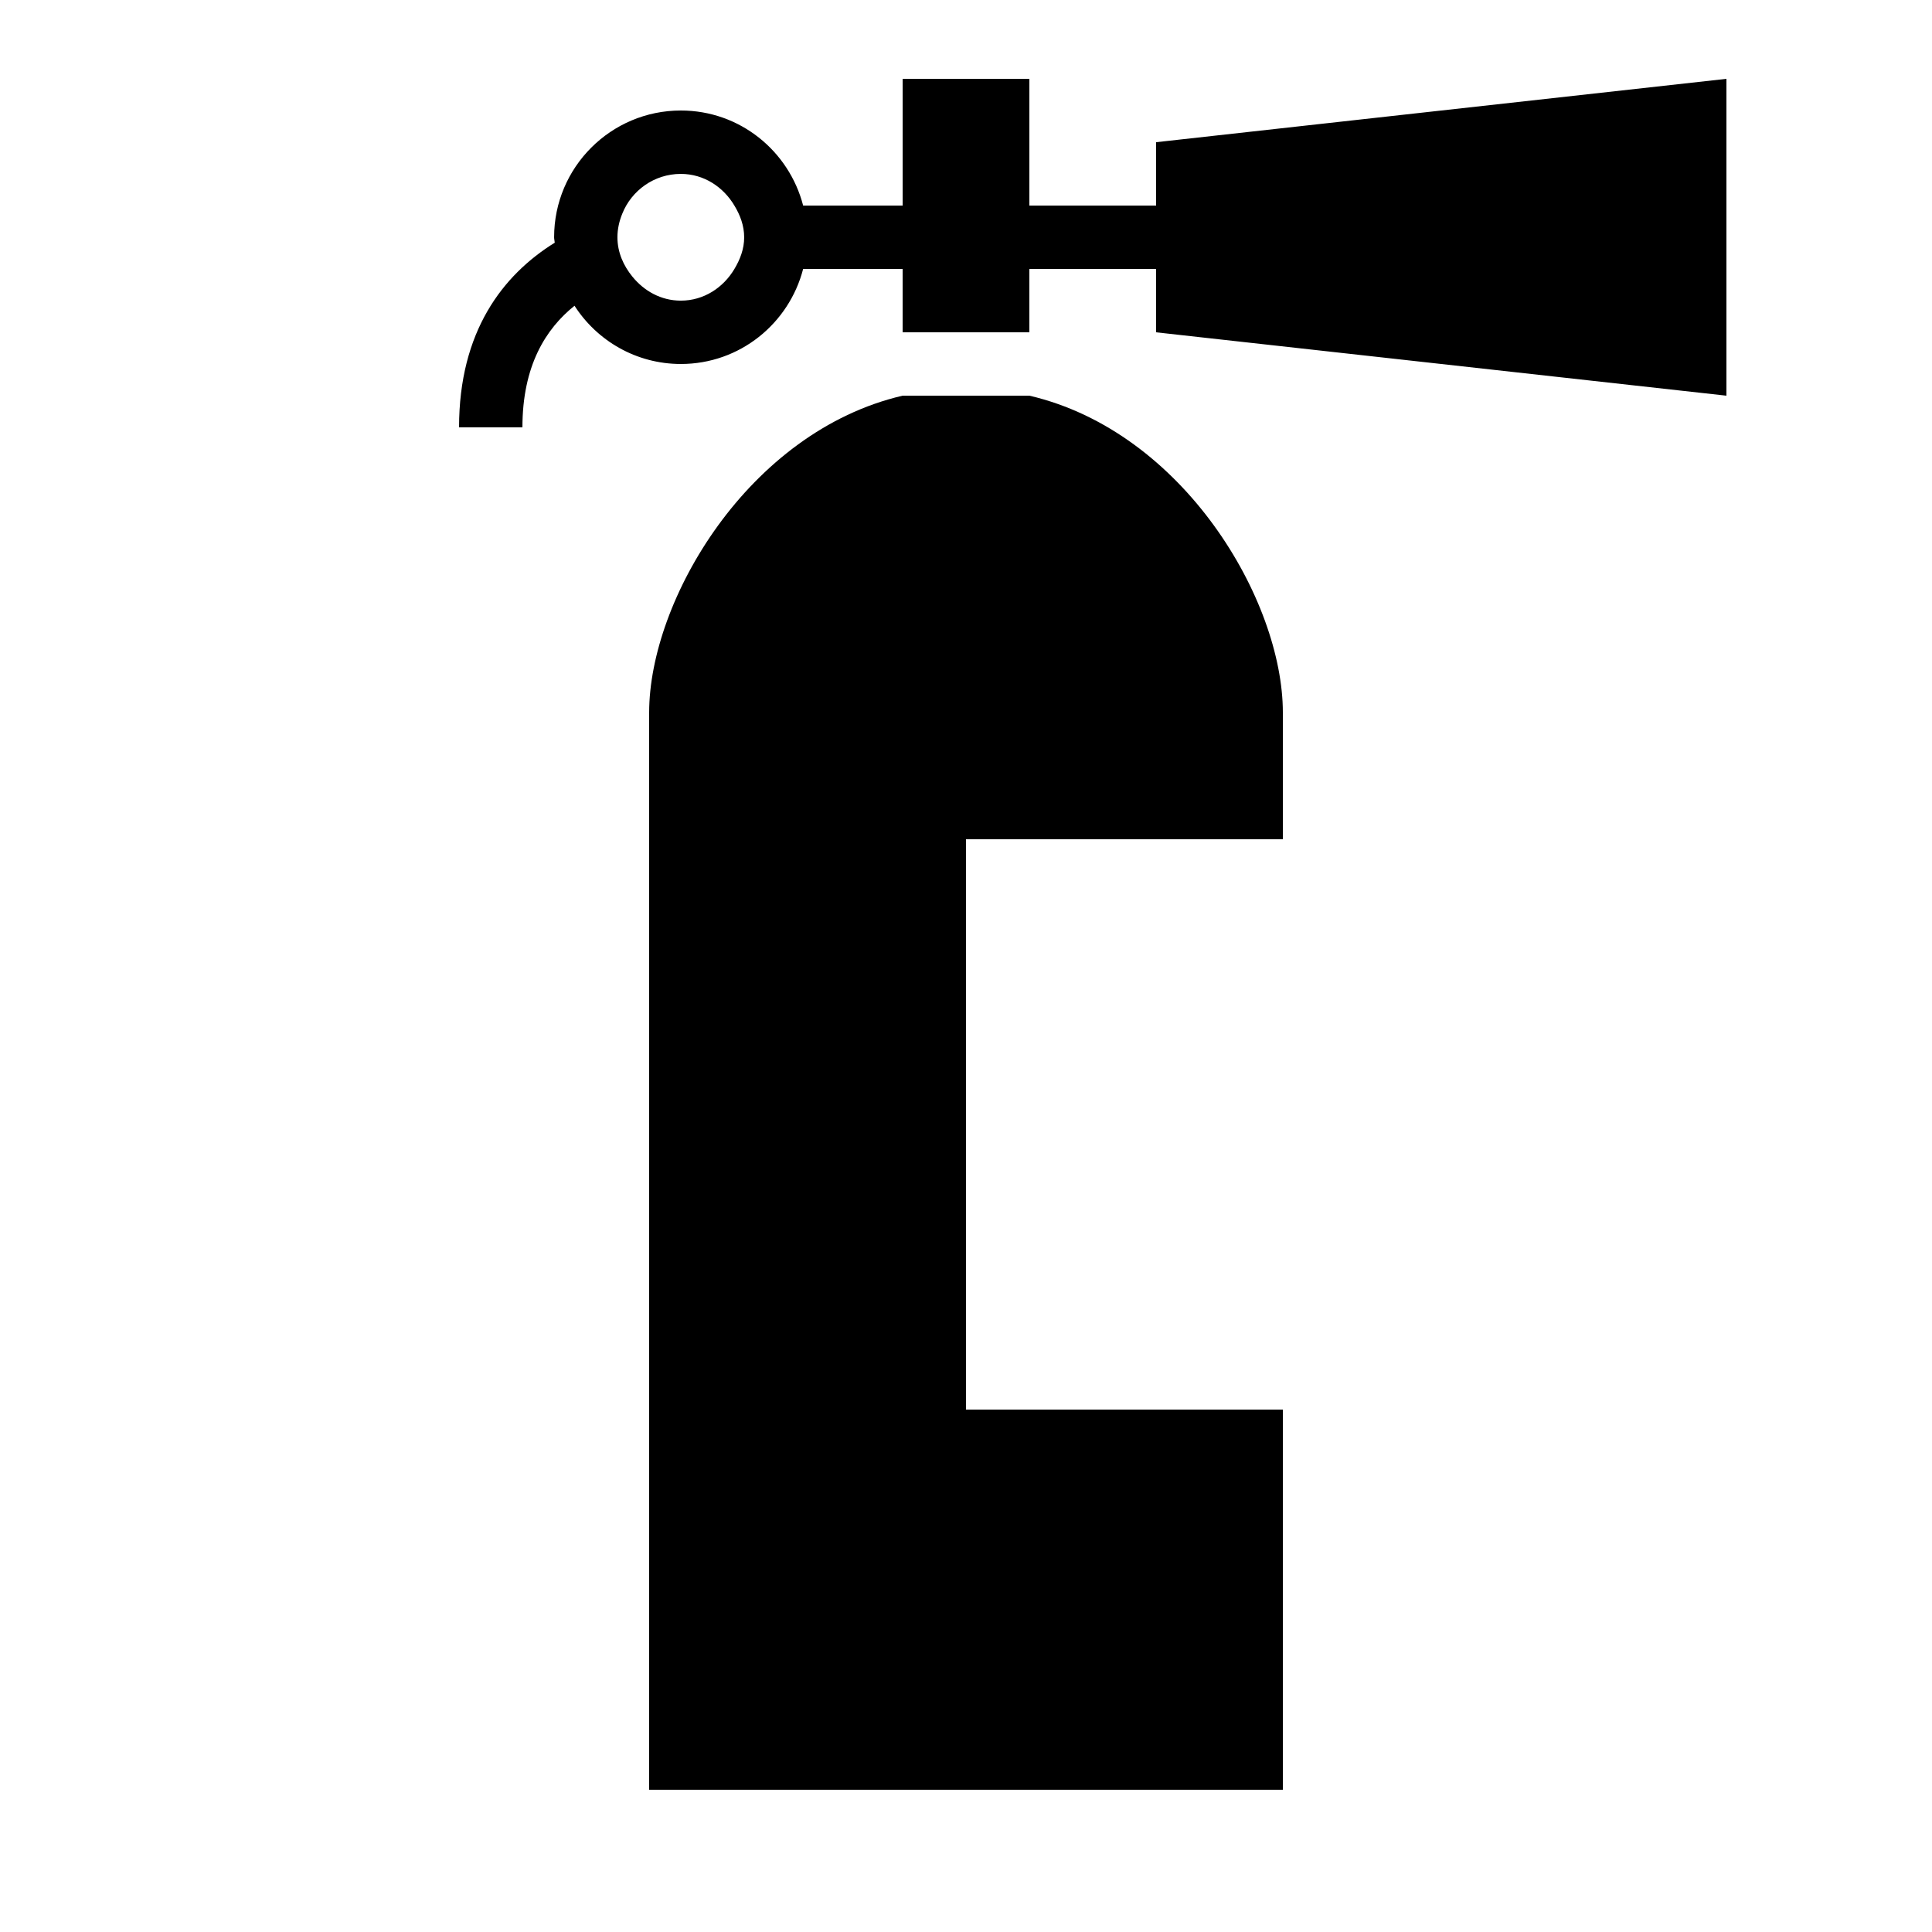
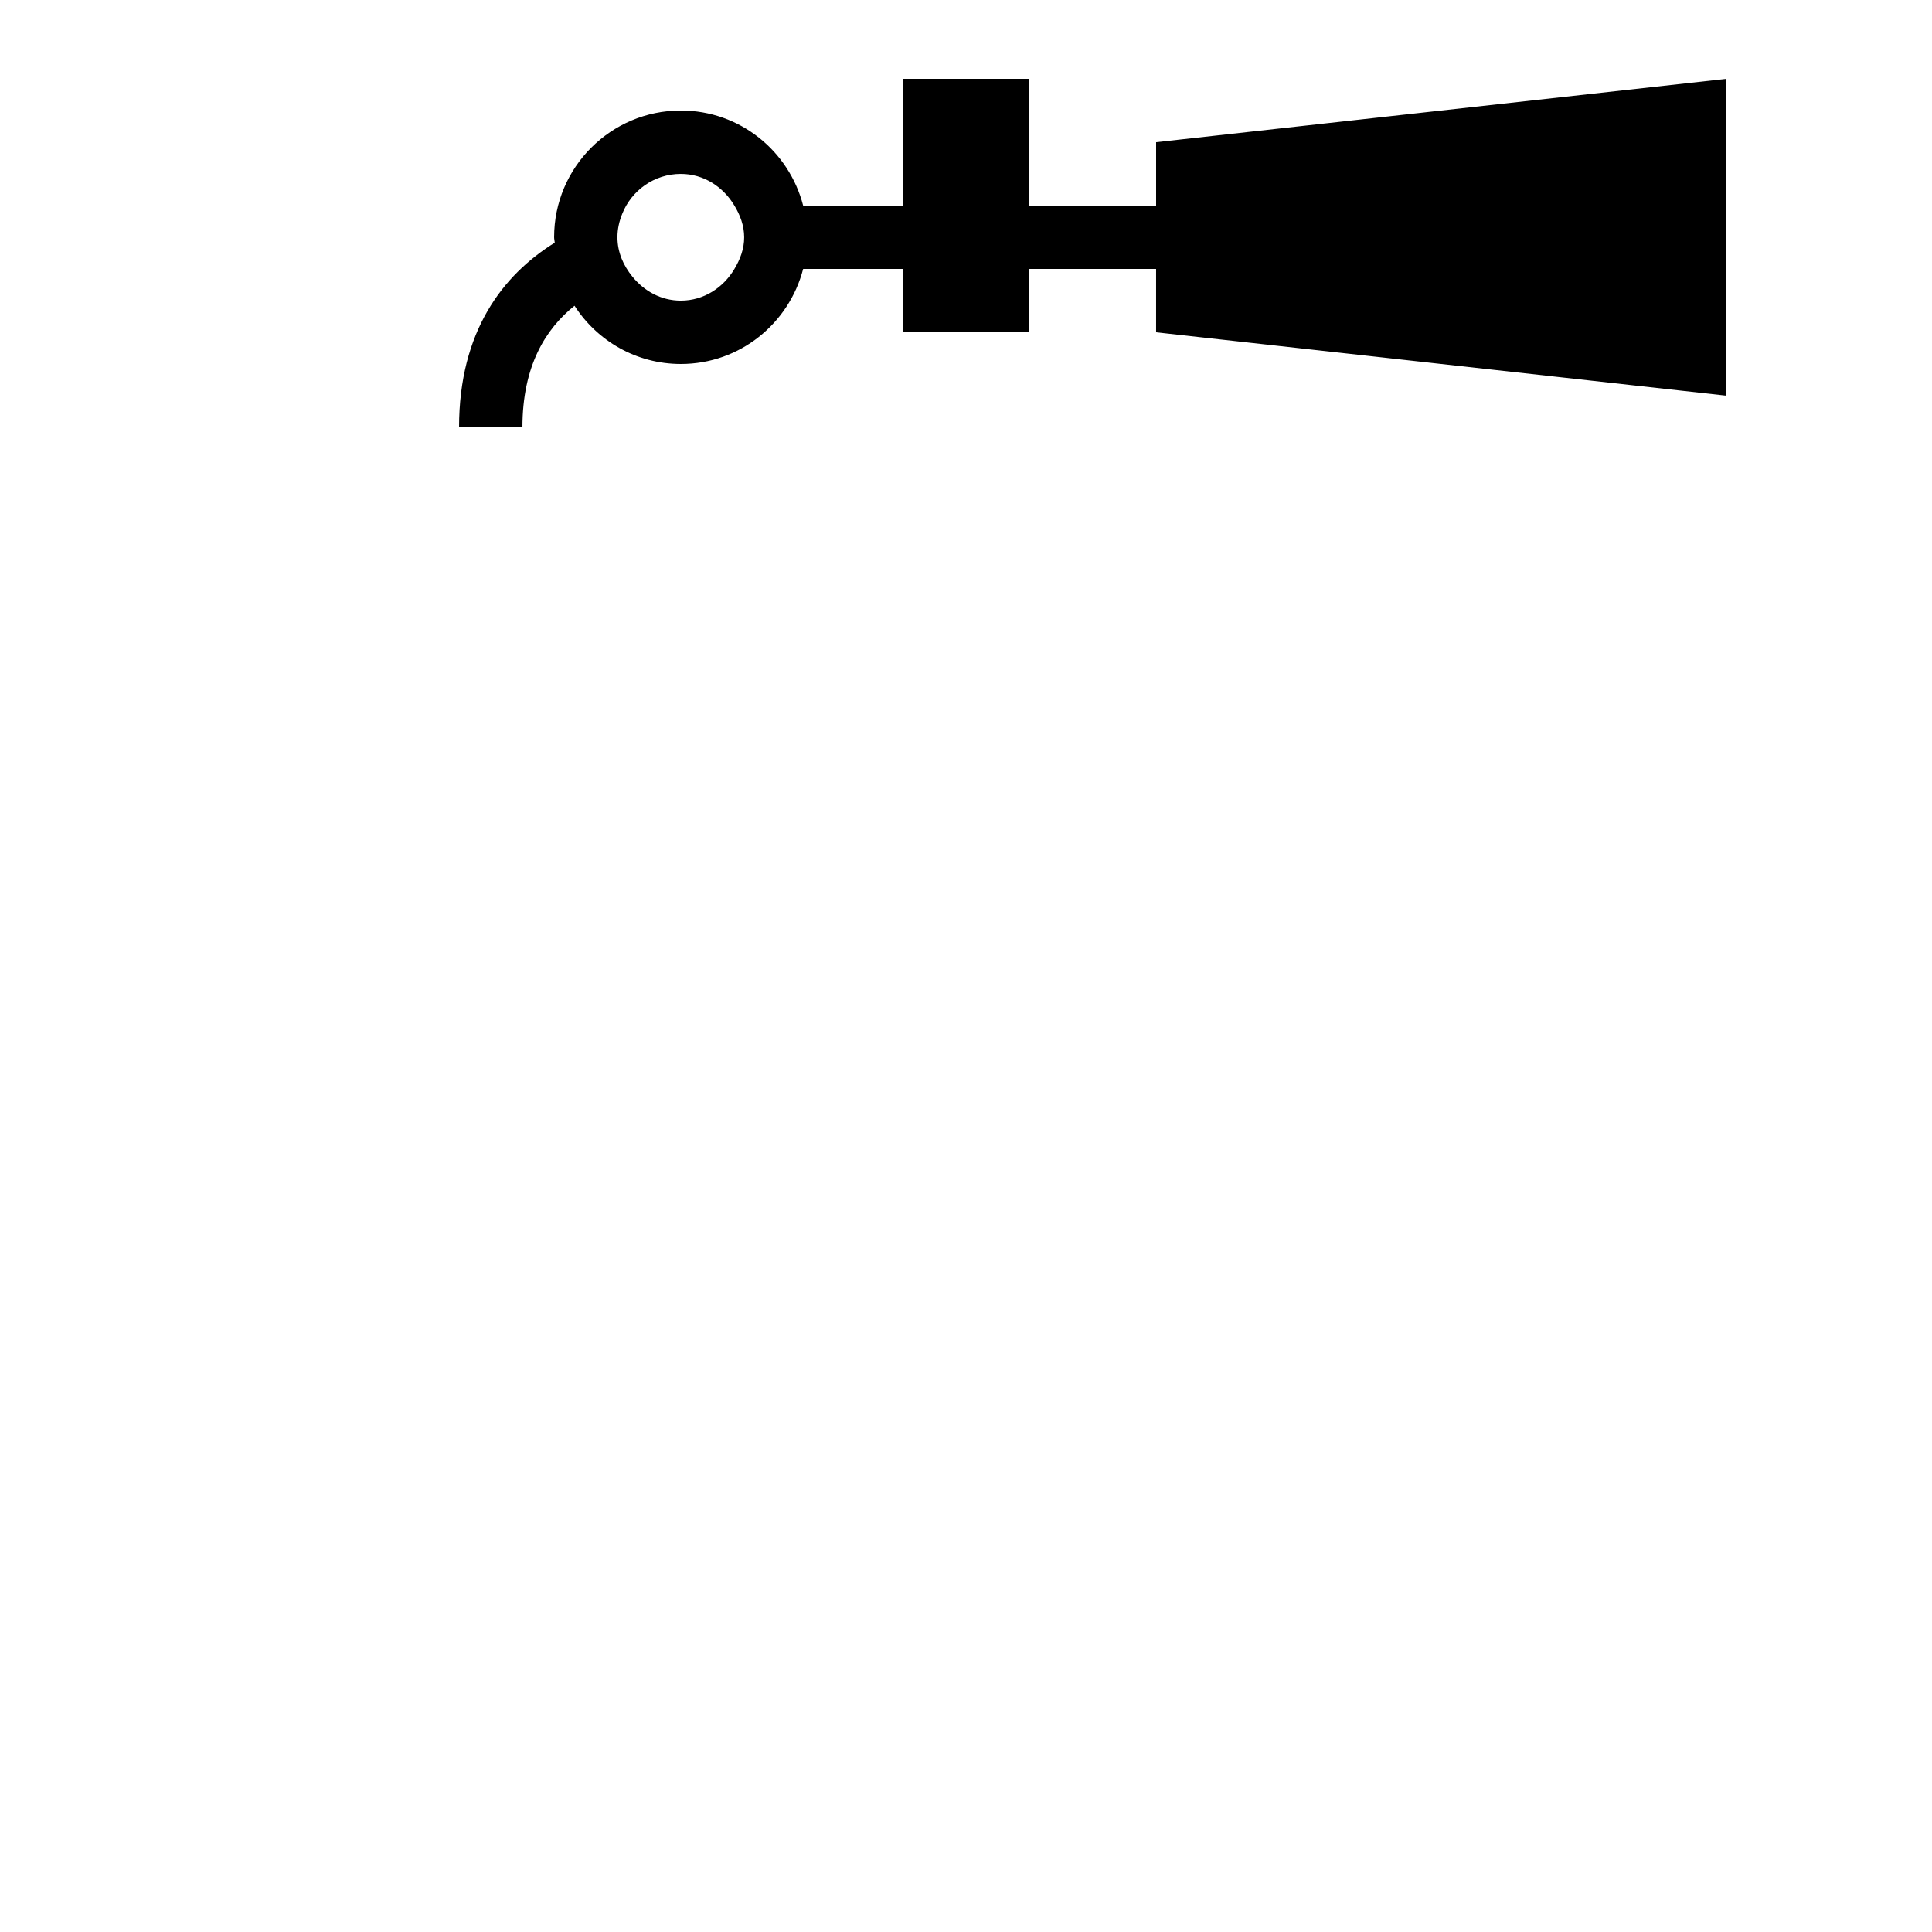
<svg xmlns="http://www.w3.org/2000/svg" fill="#000000" width="800px" height="800px" version="1.1" viewBox="144 144 512 512">
  <g>
-     <path d="m316.03 332.82v285.49h167.94v-100.76h-83.969v-151.14h83.969v-33.586c0-29.691-26.281-74.445-67.176-83.969h-33.586c-40.895 9.523-67.176 54.277-67.176 83.969z" />
    <path d="m601.52 248.86v-83.969l-151.14 16.793v16.793h-33.586v-33.586h-33.586v33.586h-26.367c-3.746-14.461-16.762-25.191-32.41-25.191-18.539 0-33.586 15.047-33.586 33.586 0 0.488 0.133 0.957 0.168 1.445-13.77 8.547-25.359 23.512-25.359 48.938h16.793c0-16.34 6.195-26.133 13.805-32.227 5.961 9.27 16.34 15.434 28.18 15.434 15.652 0 28.668-10.73 32.41-25.191l26.363 0.004v16.793h33.586v-16.793h33.586v16.793zm-262.89-33.586c-2.922 4.922-8.078 8.398-14.207 8.398-5.258 0-9.742-2.57-12.832-6.363-2.367-2.906-3.965-6.434-3.965-10.43 0-2.215 0.488-4.301 1.277-6.231 2.453-6.164 8.465-10.562 15.516-10.562 6.129 0 11.285 3.477 14.207 8.398 1.512 2.504 2.586 5.289 2.586 8.398 0.008 3.098-1.086 5.887-2.582 8.391z" />
  </g>
</svg>